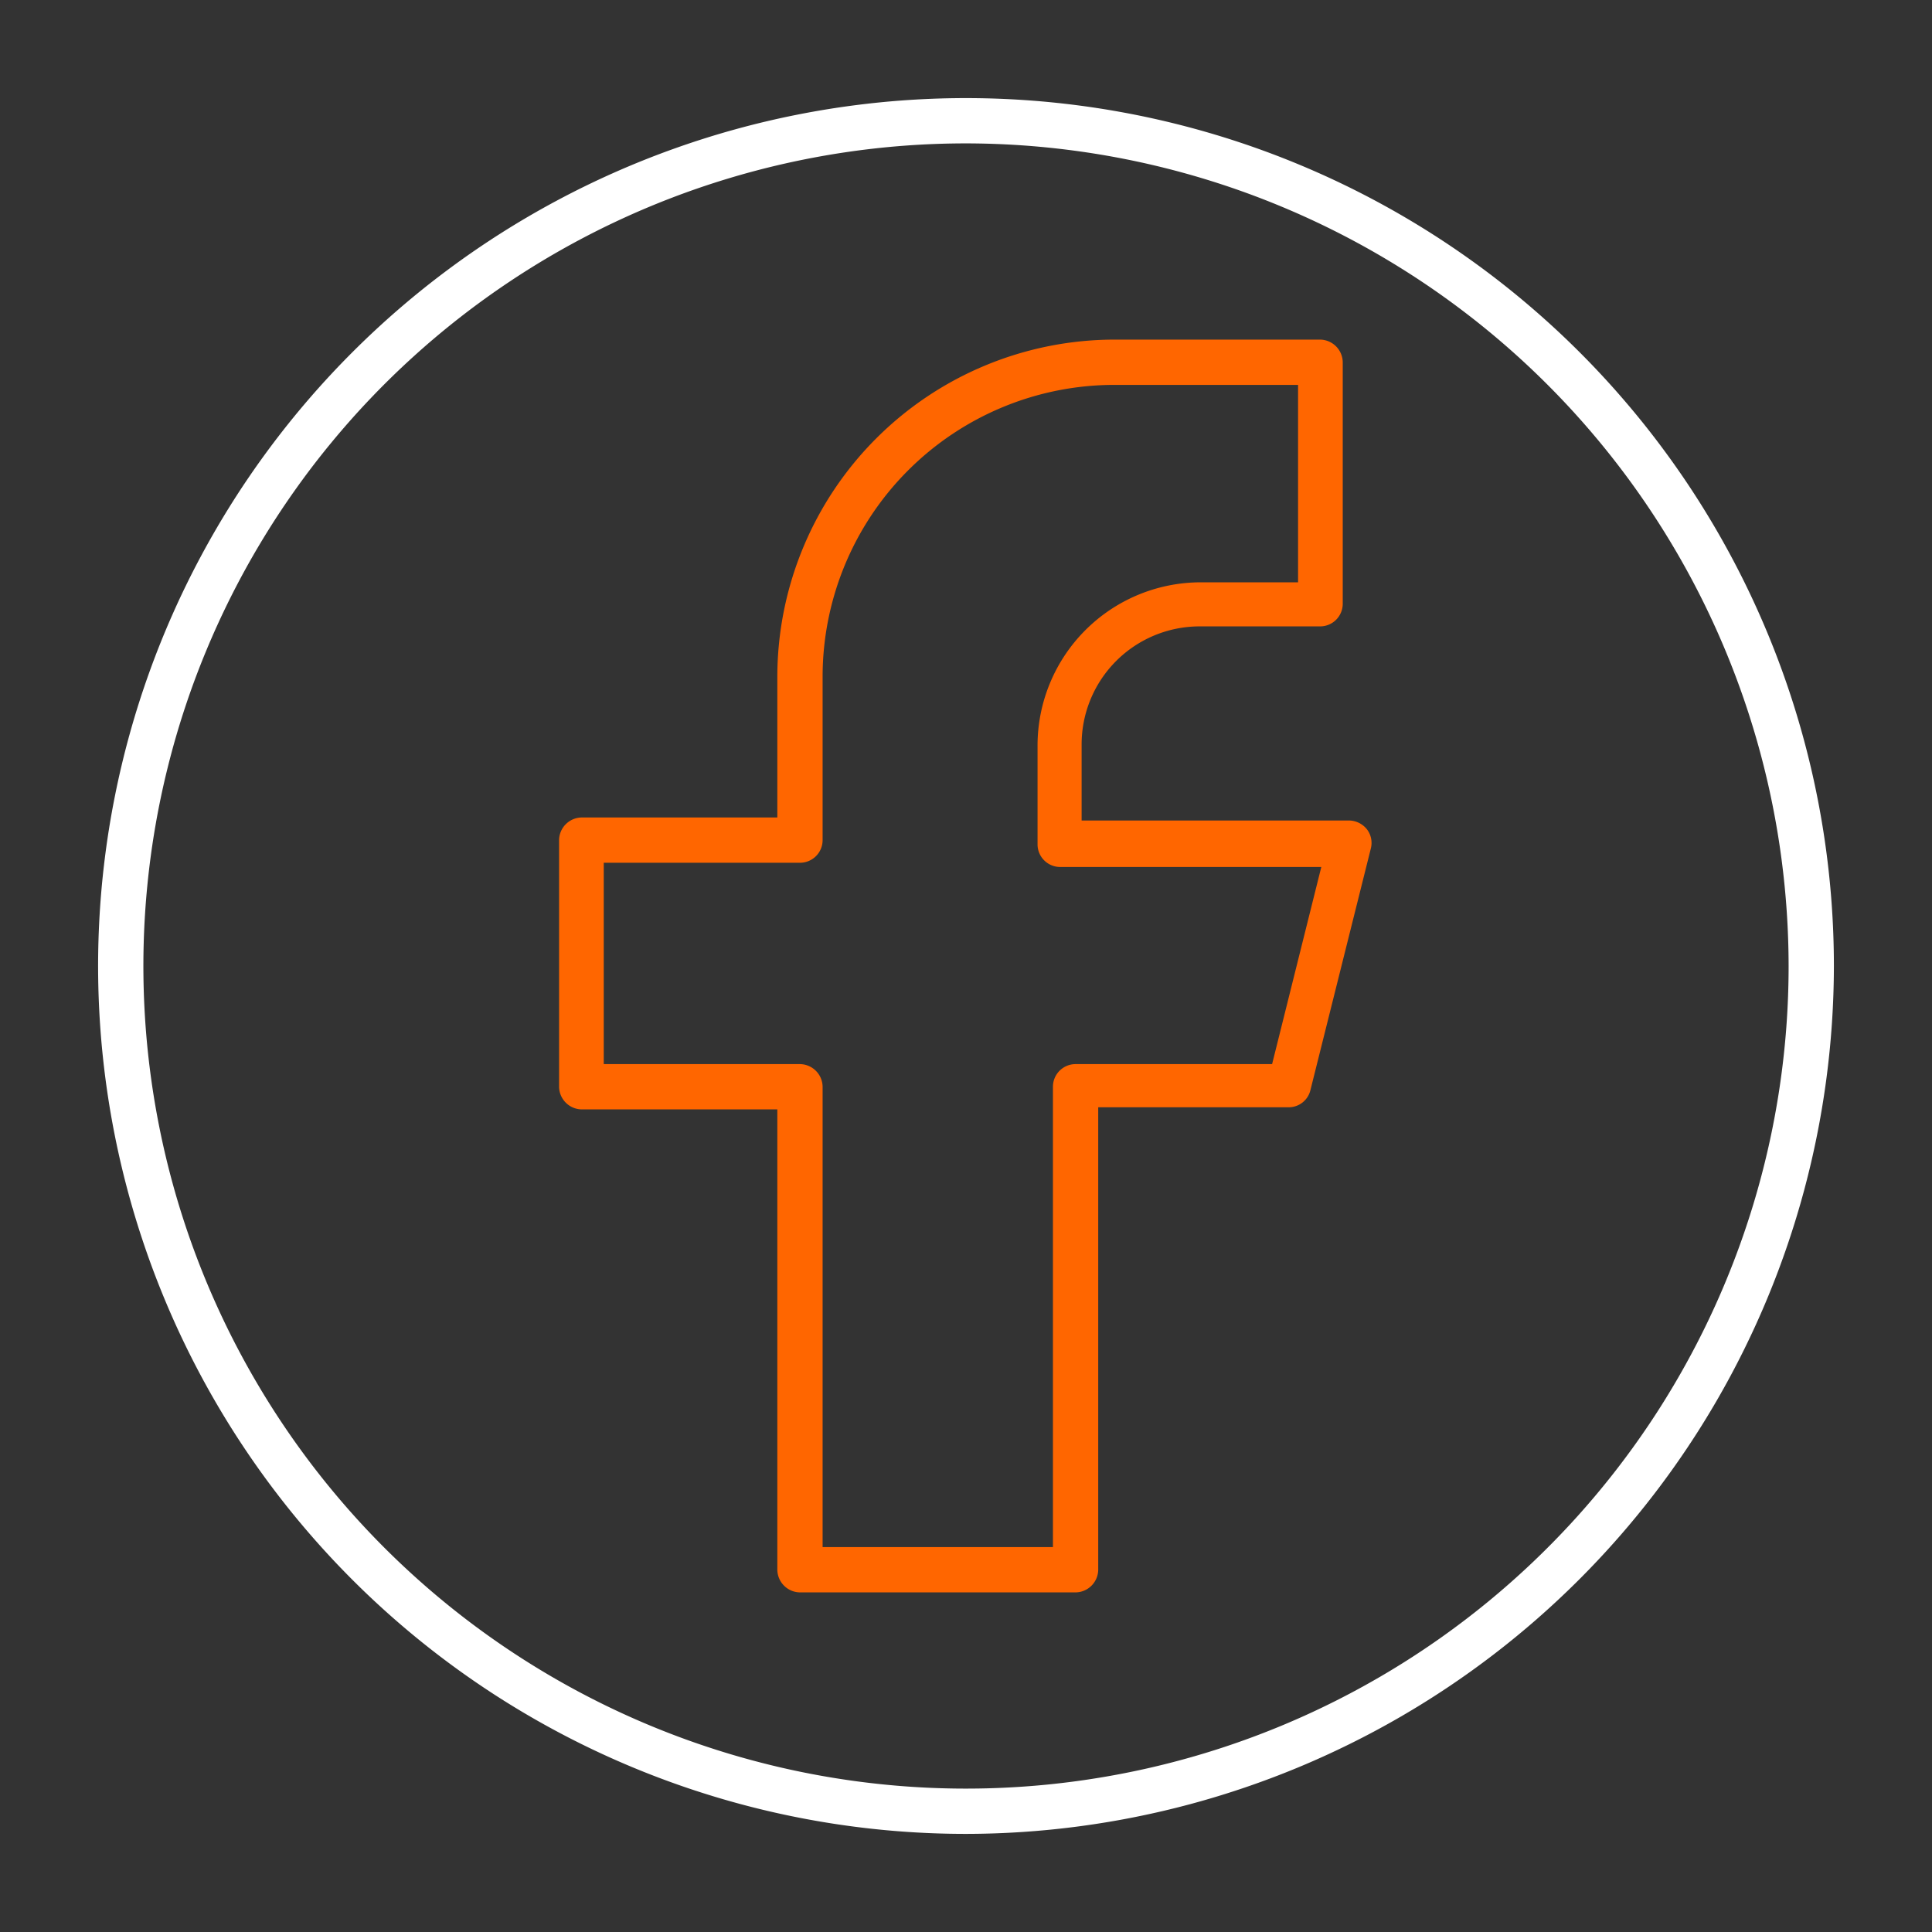
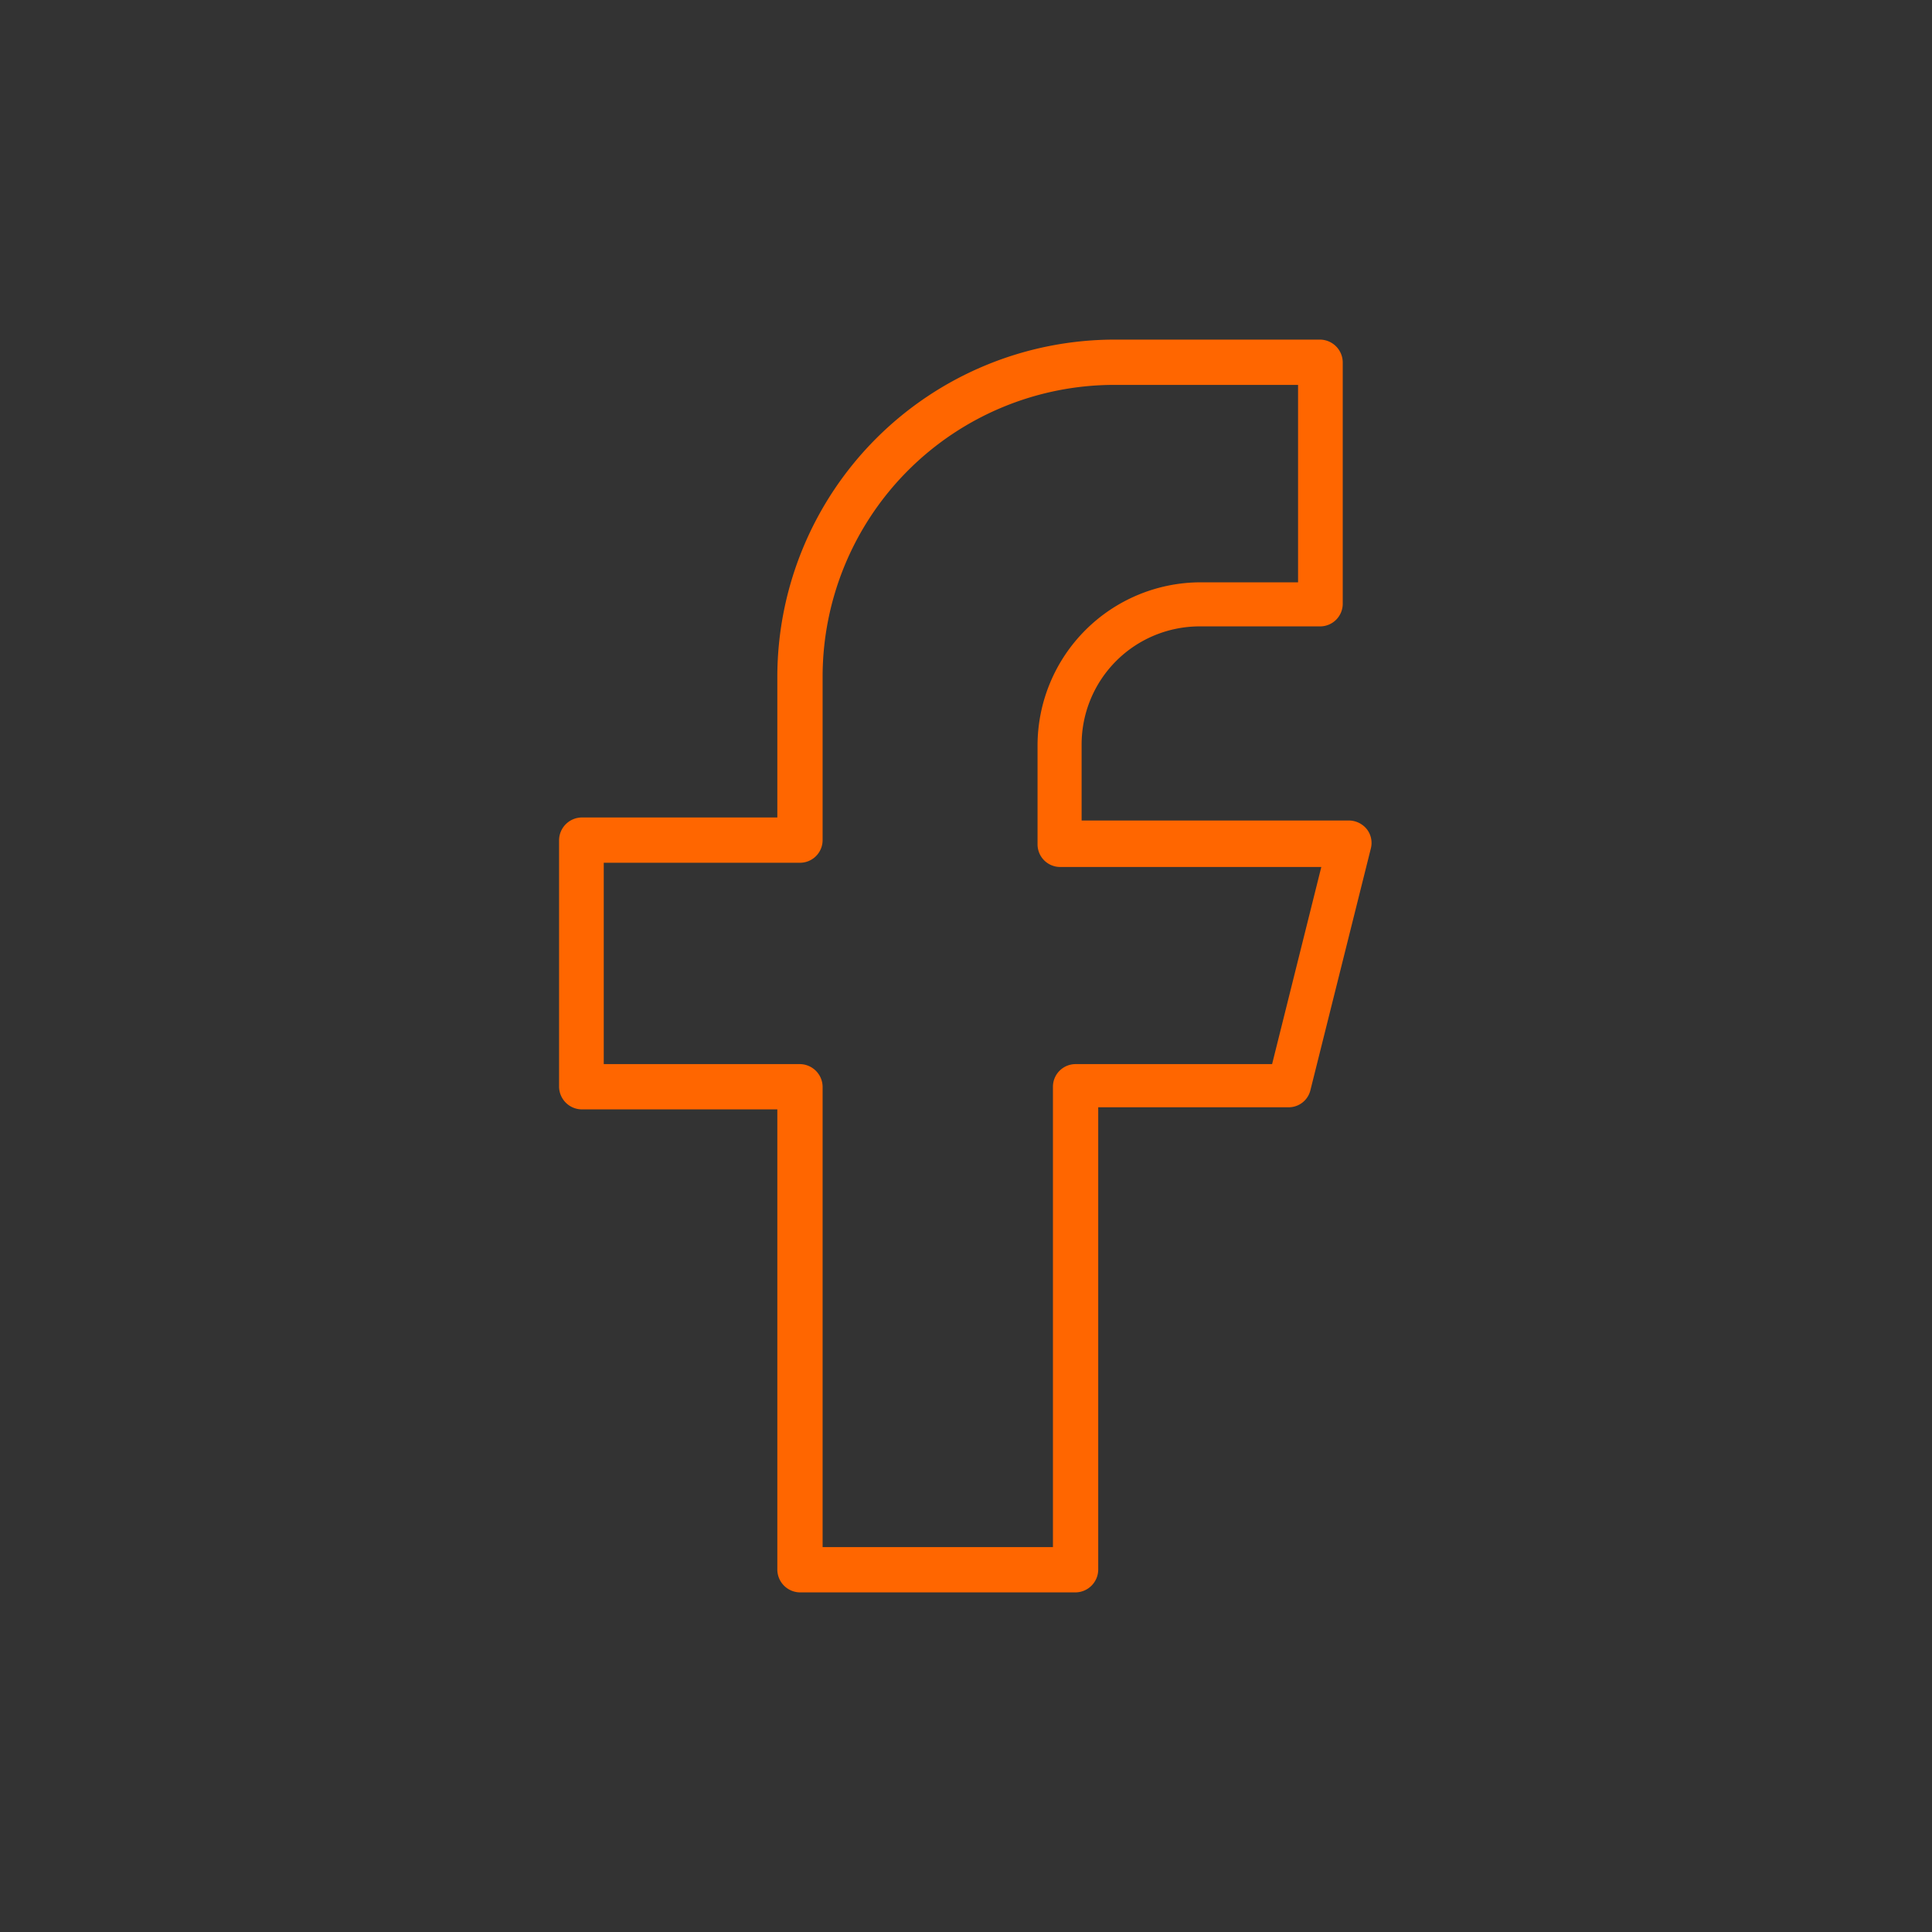
<svg xmlns="http://www.w3.org/2000/svg" enable-background="new 0 0 512 512" height="512" viewBox="0 0 64 64" width="512">
  <rect x="0" y="0" width="64" height="64" fill="#333333" stroke="none" />
  <path d="m35.63 52.75h-9.13a.76.76 0 0 1 -.75-.75v-15.25h-6.48a.76.76 0 0 1 -.75-.75v-8.17a.76.76 0 0 1 .75-.75h6.48v-4.67a11.18 11.18 0 0 1 11.16-11.16h6.82a.76.76 0 0 1 .75.75v8a.75.75 0 0 1 -.75.75h-4a3.91 3.91 0 0 0 -3.9 3.91v2.52h8.86a.77.77 0 0 1 .59.29.74.74 0 0 1 .13.64l-2 8a.74.74 0 0 1 -.72.57h-6.31v15.32a.76.76 0 0 1 -.75.75zm-8.38-1.5h7.63v-15.25a.75.75 0 0 1 .75-.75h6.51l1.63-6.53h-8.65a.75.75 0 0 1 -.75-.75v-3.27a5.41 5.41 0 0 1 5.4-5.41h3.23v-6.54h-6.09a9.67 9.67 0 0 0 -9.66 9.66v5.42a.75.75 0 0 1 -.75.75h-6.5v6.67h6.5a.76.76 0 0 1 .75.75z" fill="#f60" />
-   <path d="m32 60.75a28.75 28.75 0 1 1 28.75-28.75 28.79 28.79 0 0 1 -28.75 28.75zm0-56a27.25 27.25 0 1 0 27.25 27.25 27.28 27.28 0 0 0 -27.25-27.25z" fill="#fff" />
</svg>